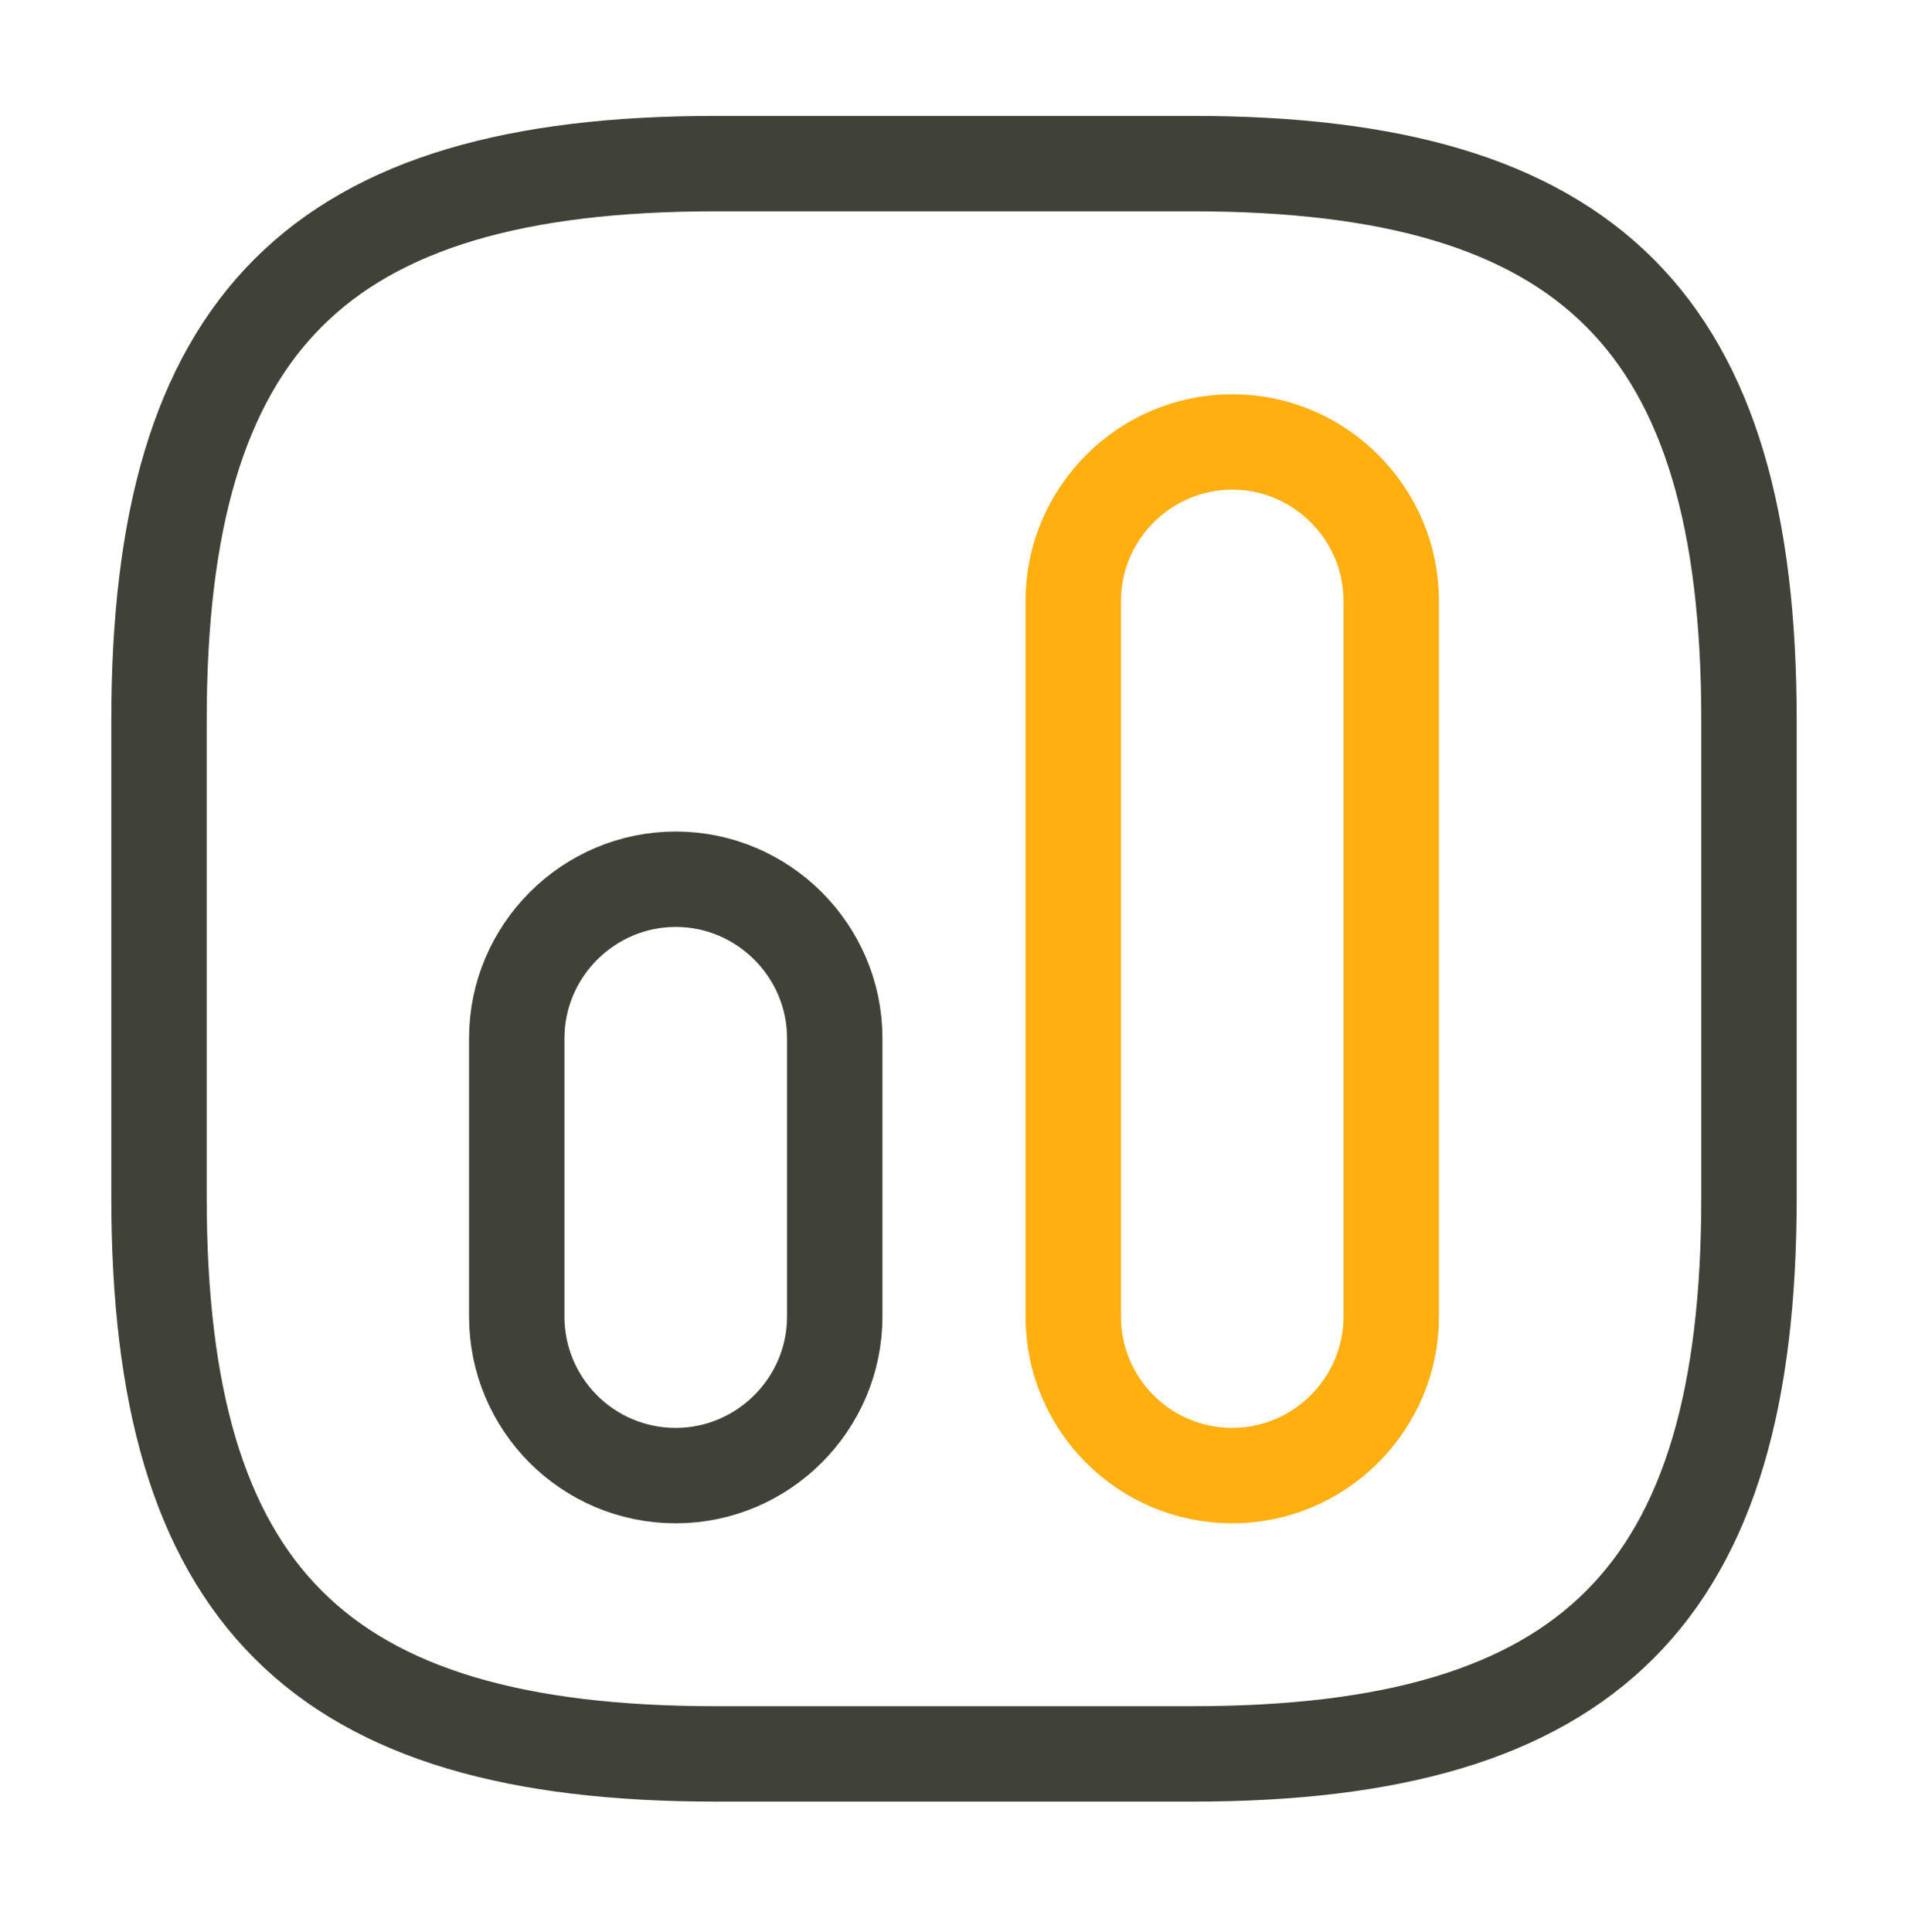
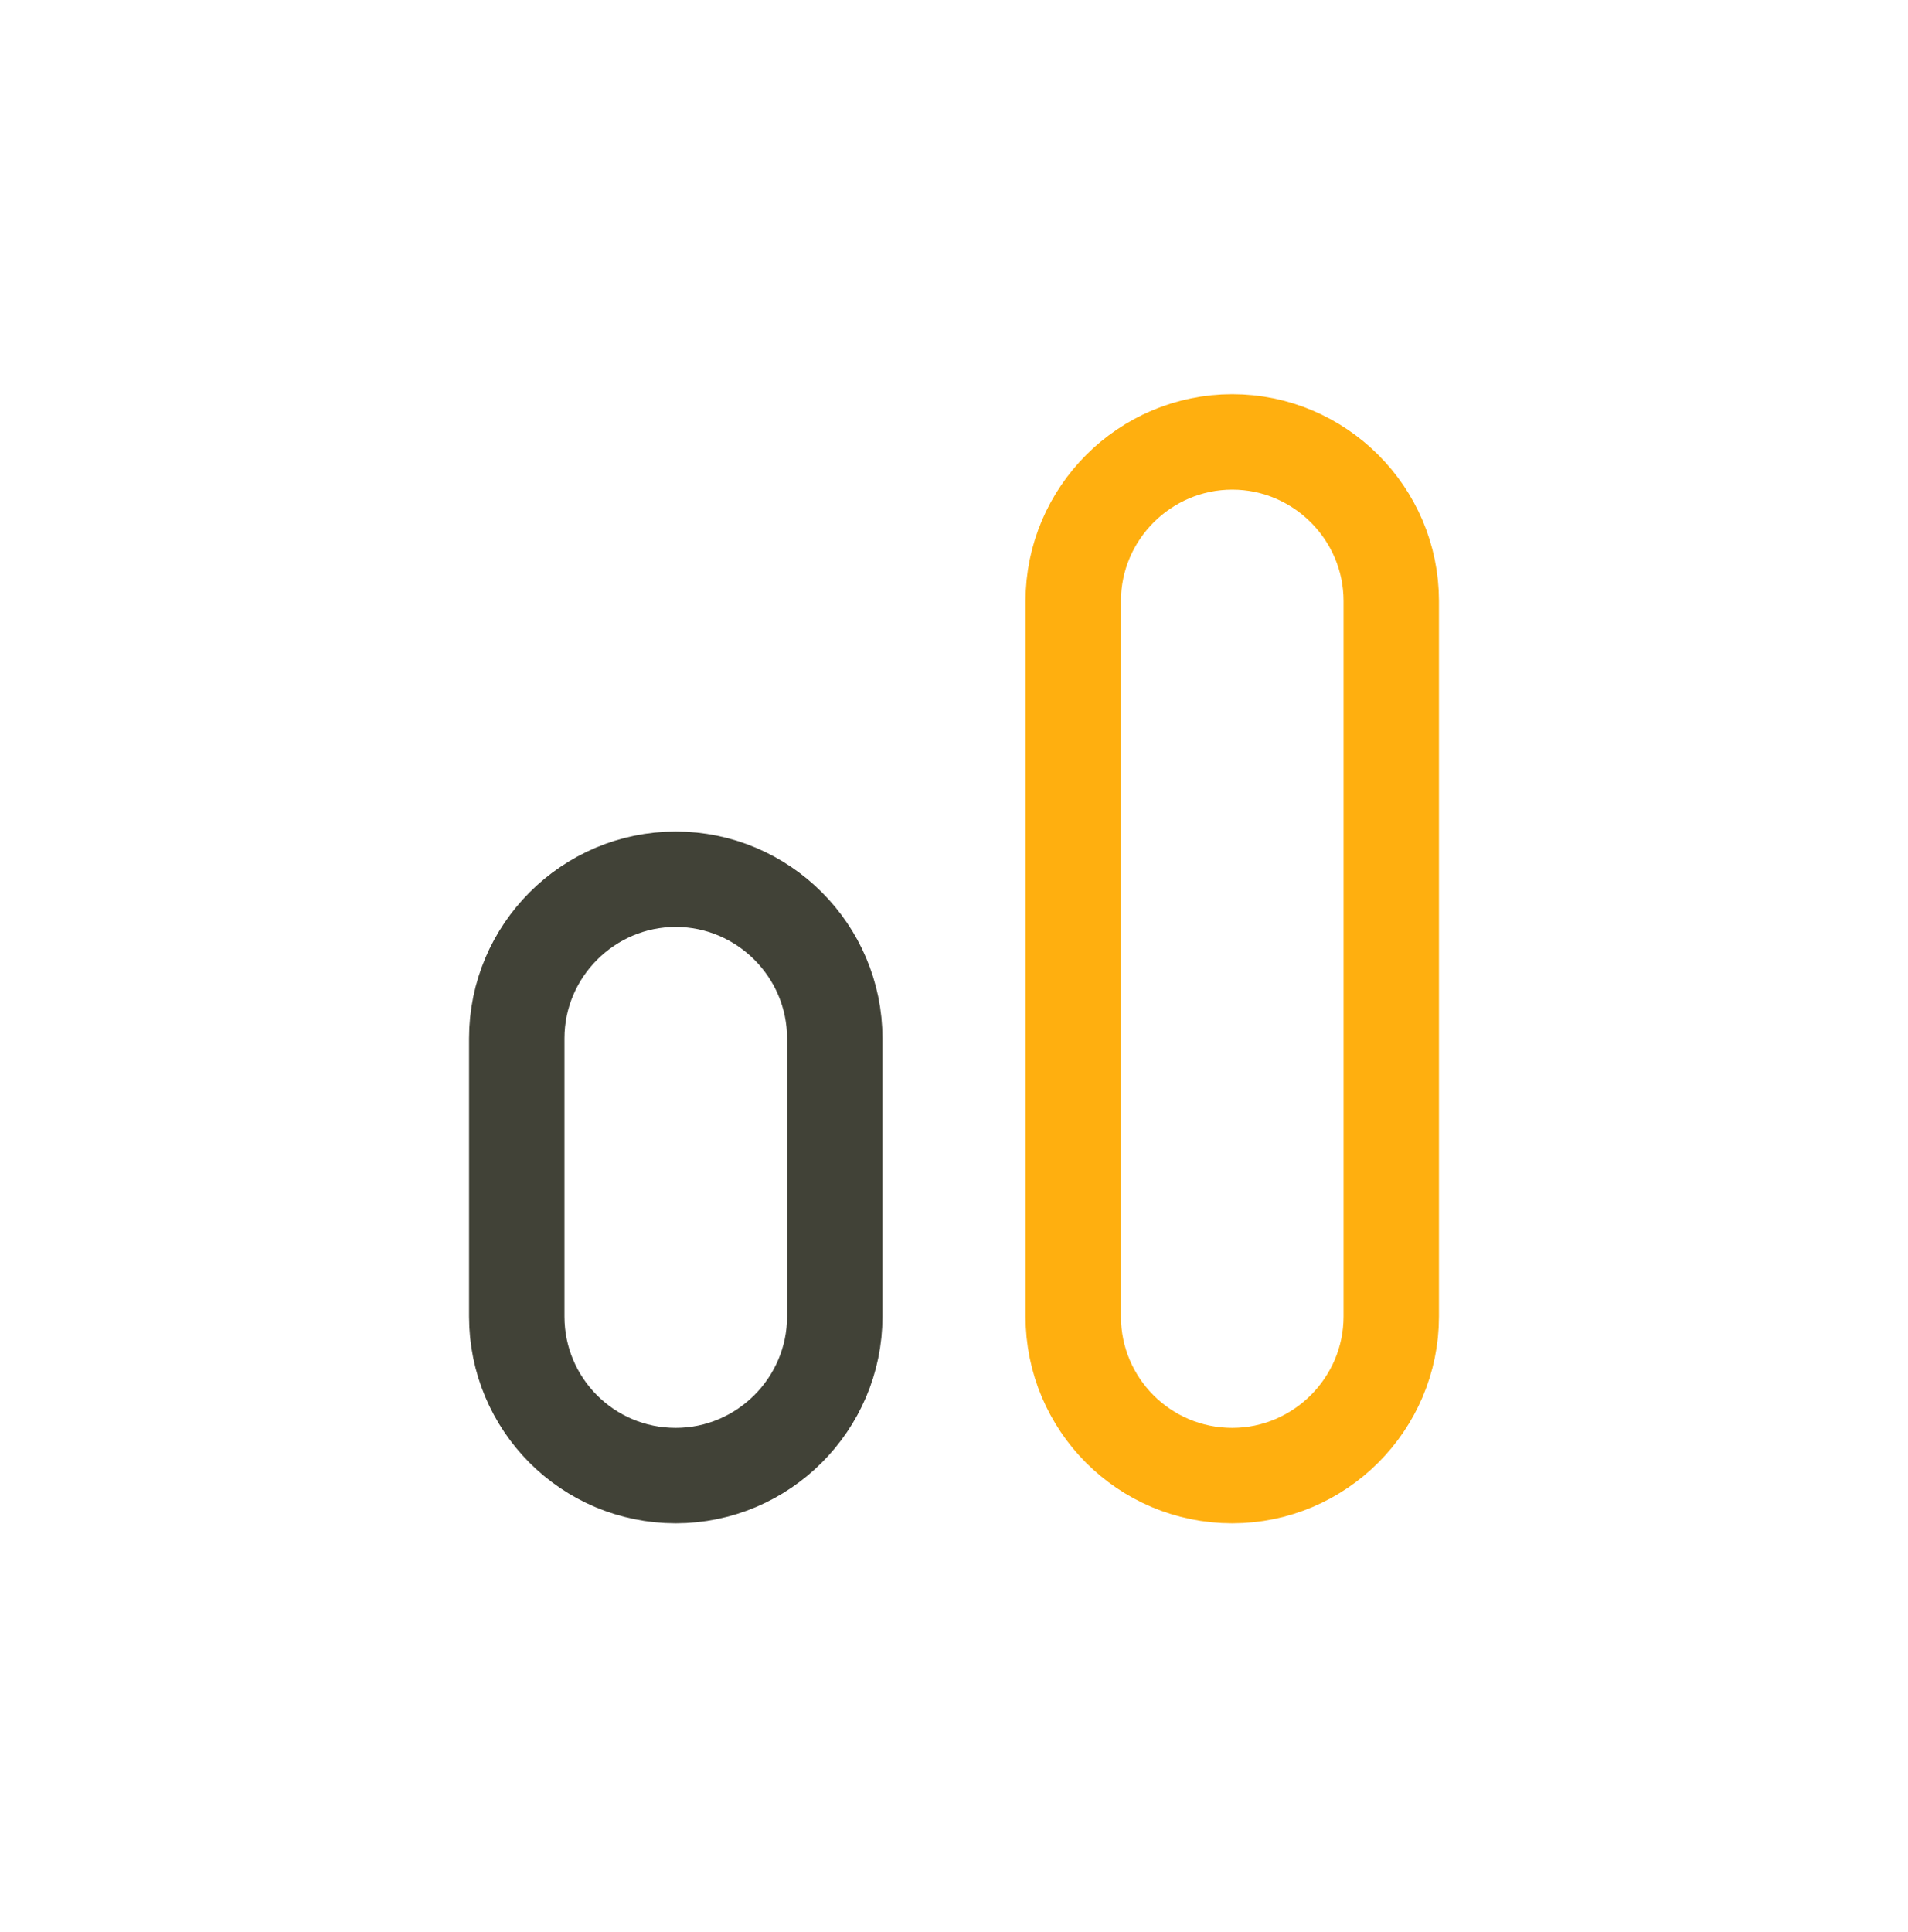
<svg xmlns="http://www.w3.org/2000/svg" width="80" height="81" viewBox="0 0 80 81" fill="none">
-   <path d="M30 73.526H50C66.667 73.526 73.333 66.859 73.333 50.193V30.192C73.333 13.526 66.667 6.859 50 6.859H30C13.333 6.859 6.667 13.526 6.667 30.192V50.193C6.667 66.859 13.333 73.526 30 73.526Z" stroke="#414237" stroke-width="4" stroke-linecap="round" stroke-linejoin="round" />
  <path d="M51.667 61.859C55.333 61.859 58.333 58.859 58.333 55.192V25.192C58.333 21.526 55.333 18.526 51.667 18.526C48 18.526 45 21.526 45 25.192V55.192C45 58.859 47.967 61.859 51.667 61.859Z" stroke="#FFAF0F" stroke-width="4" stroke-linecap="round" stroke-linejoin="round" />
-   <path d="M28.333 61.859C32 61.859 35 58.859 35 55.193V43.526C35 39.859 32 36.859 28.333 36.859C24.667 36.859 21.667 39.859 21.667 43.526V55.193C21.667 58.859 24.633 61.859 28.333 61.859Z" stroke="#414237" stroke-width="4" stroke-linecap="round" stroke-linejoin="round" />
+   <path d="M28.333 61.859C32 61.859 35 58.859 35 55.193V43.526C35 39.859 32 36.859 28.333 36.859C24.667 36.859 21.667 39.859 21.667 43.526V55.193C21.667 58.859 24.633 61.859 28.333 61.859" stroke="#414237" stroke-width="4" stroke-linecap="round" stroke-linejoin="round" />
</svg>